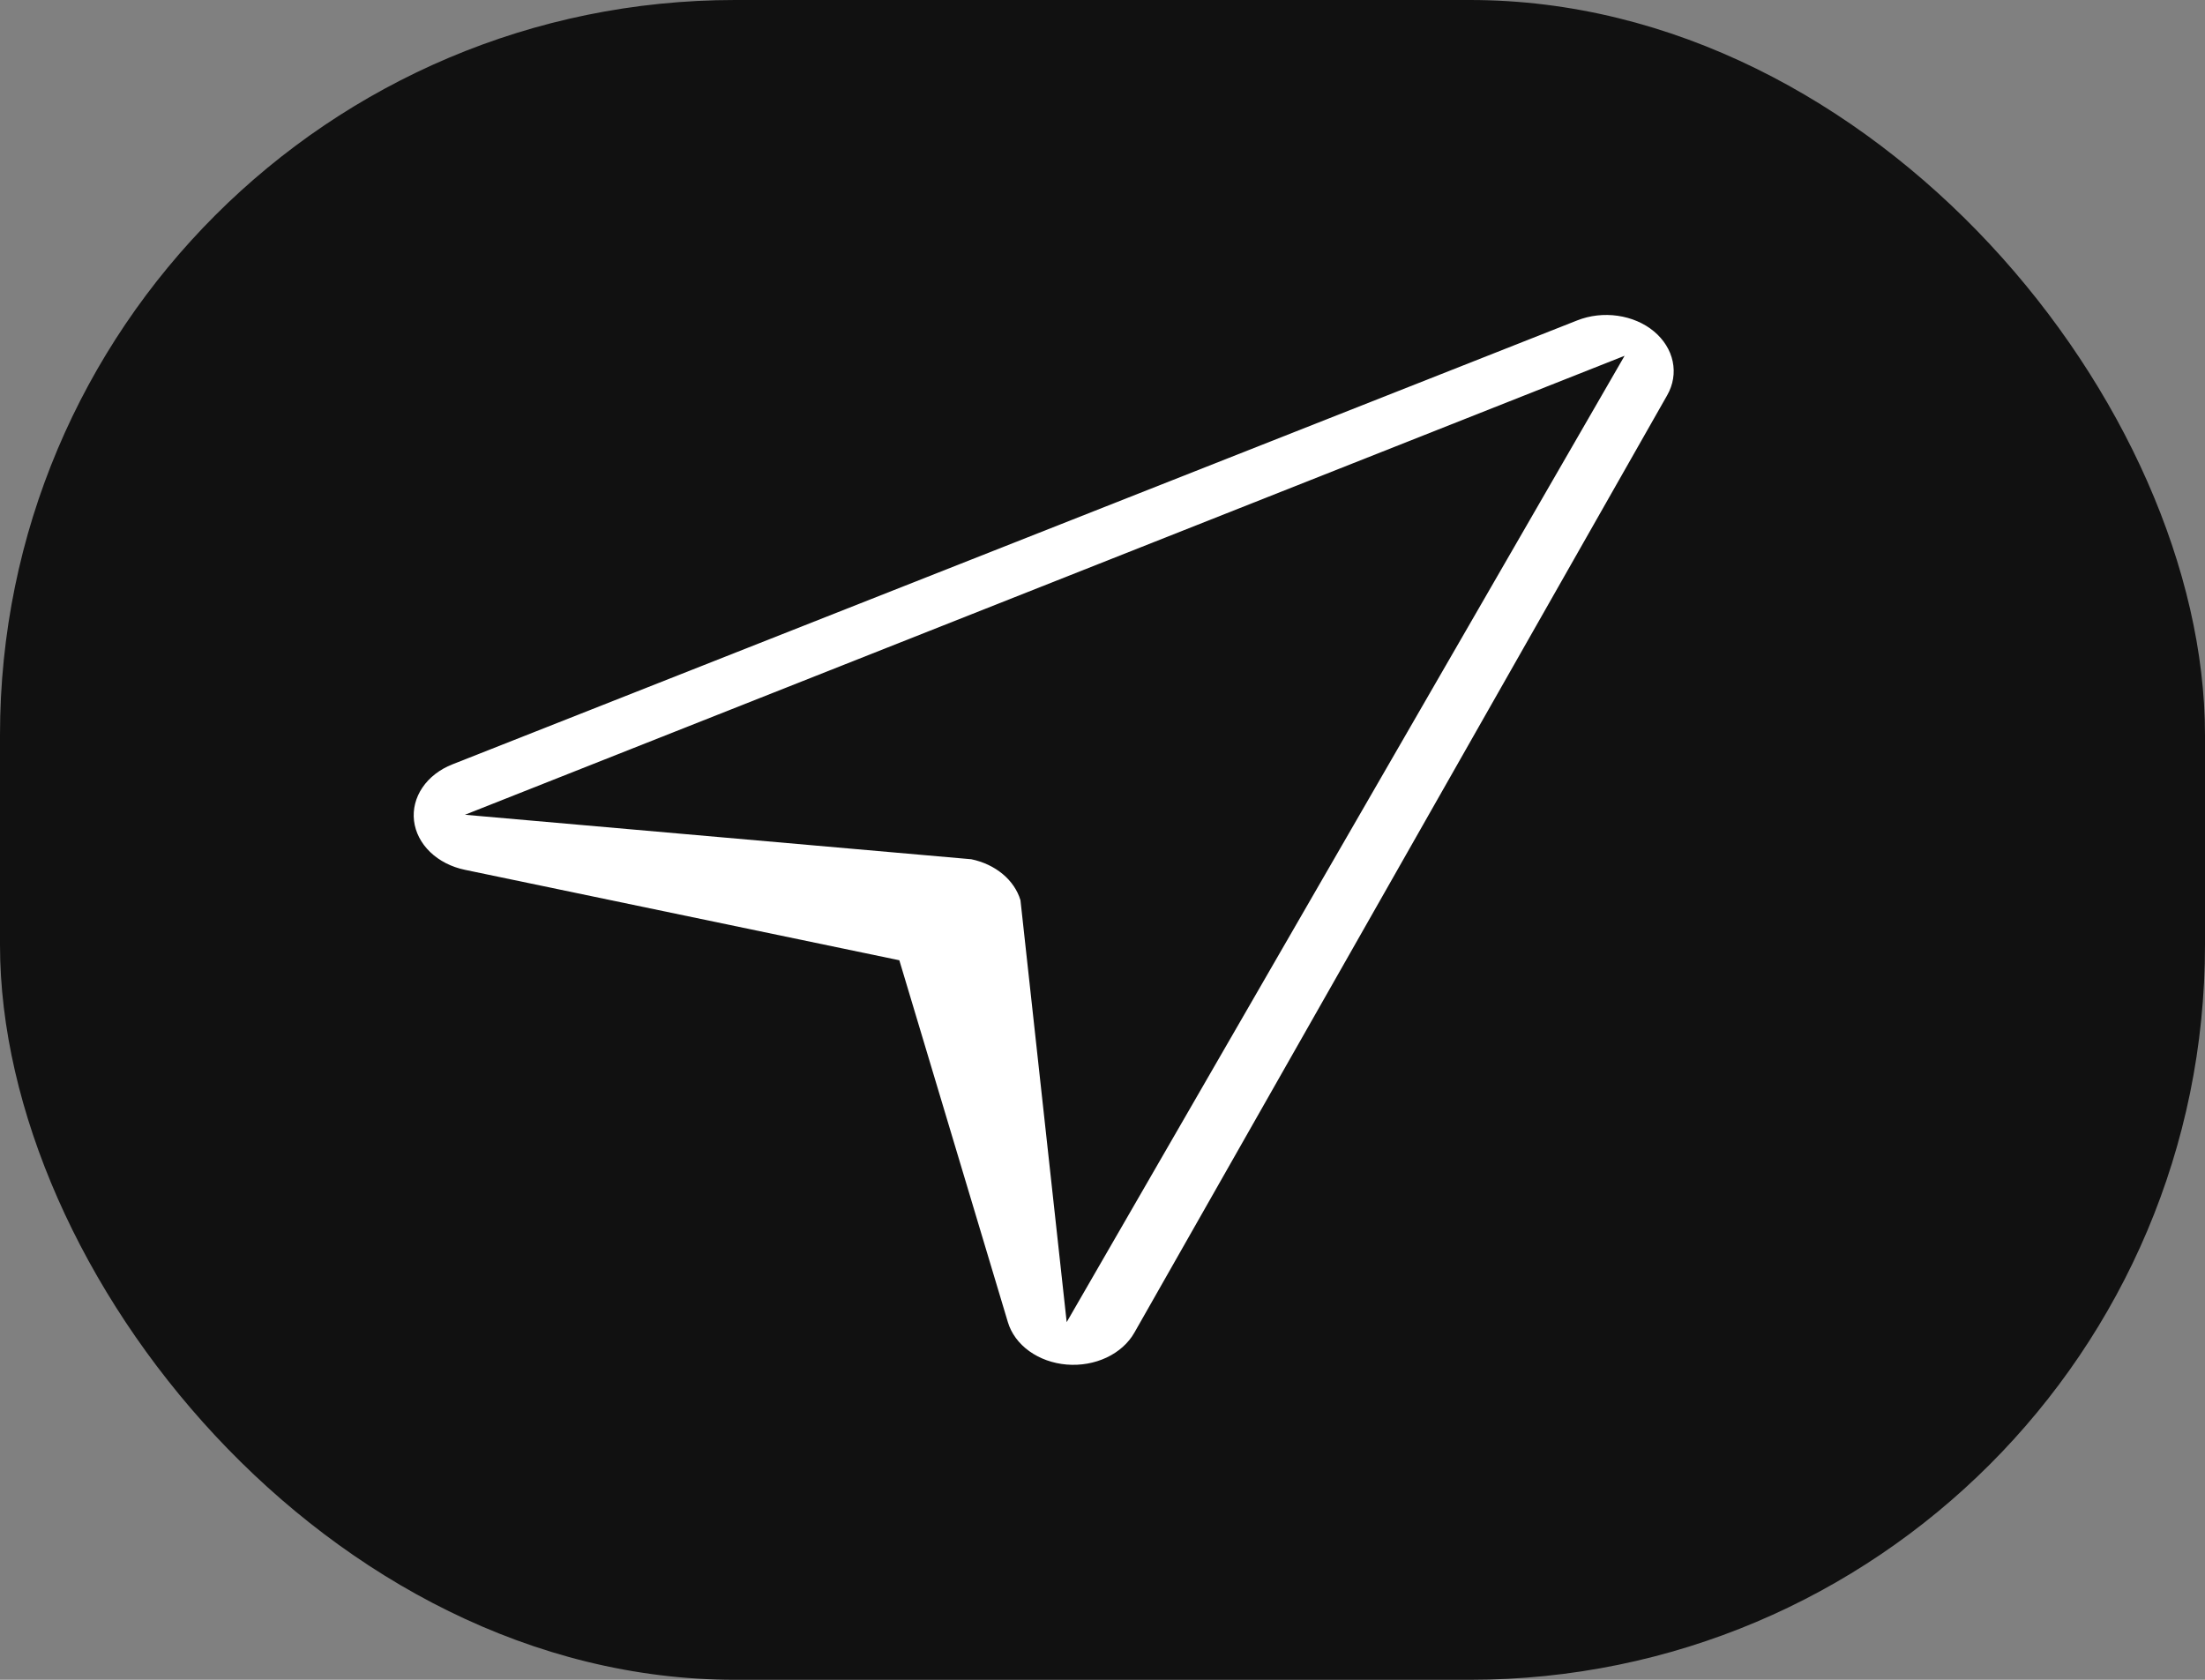
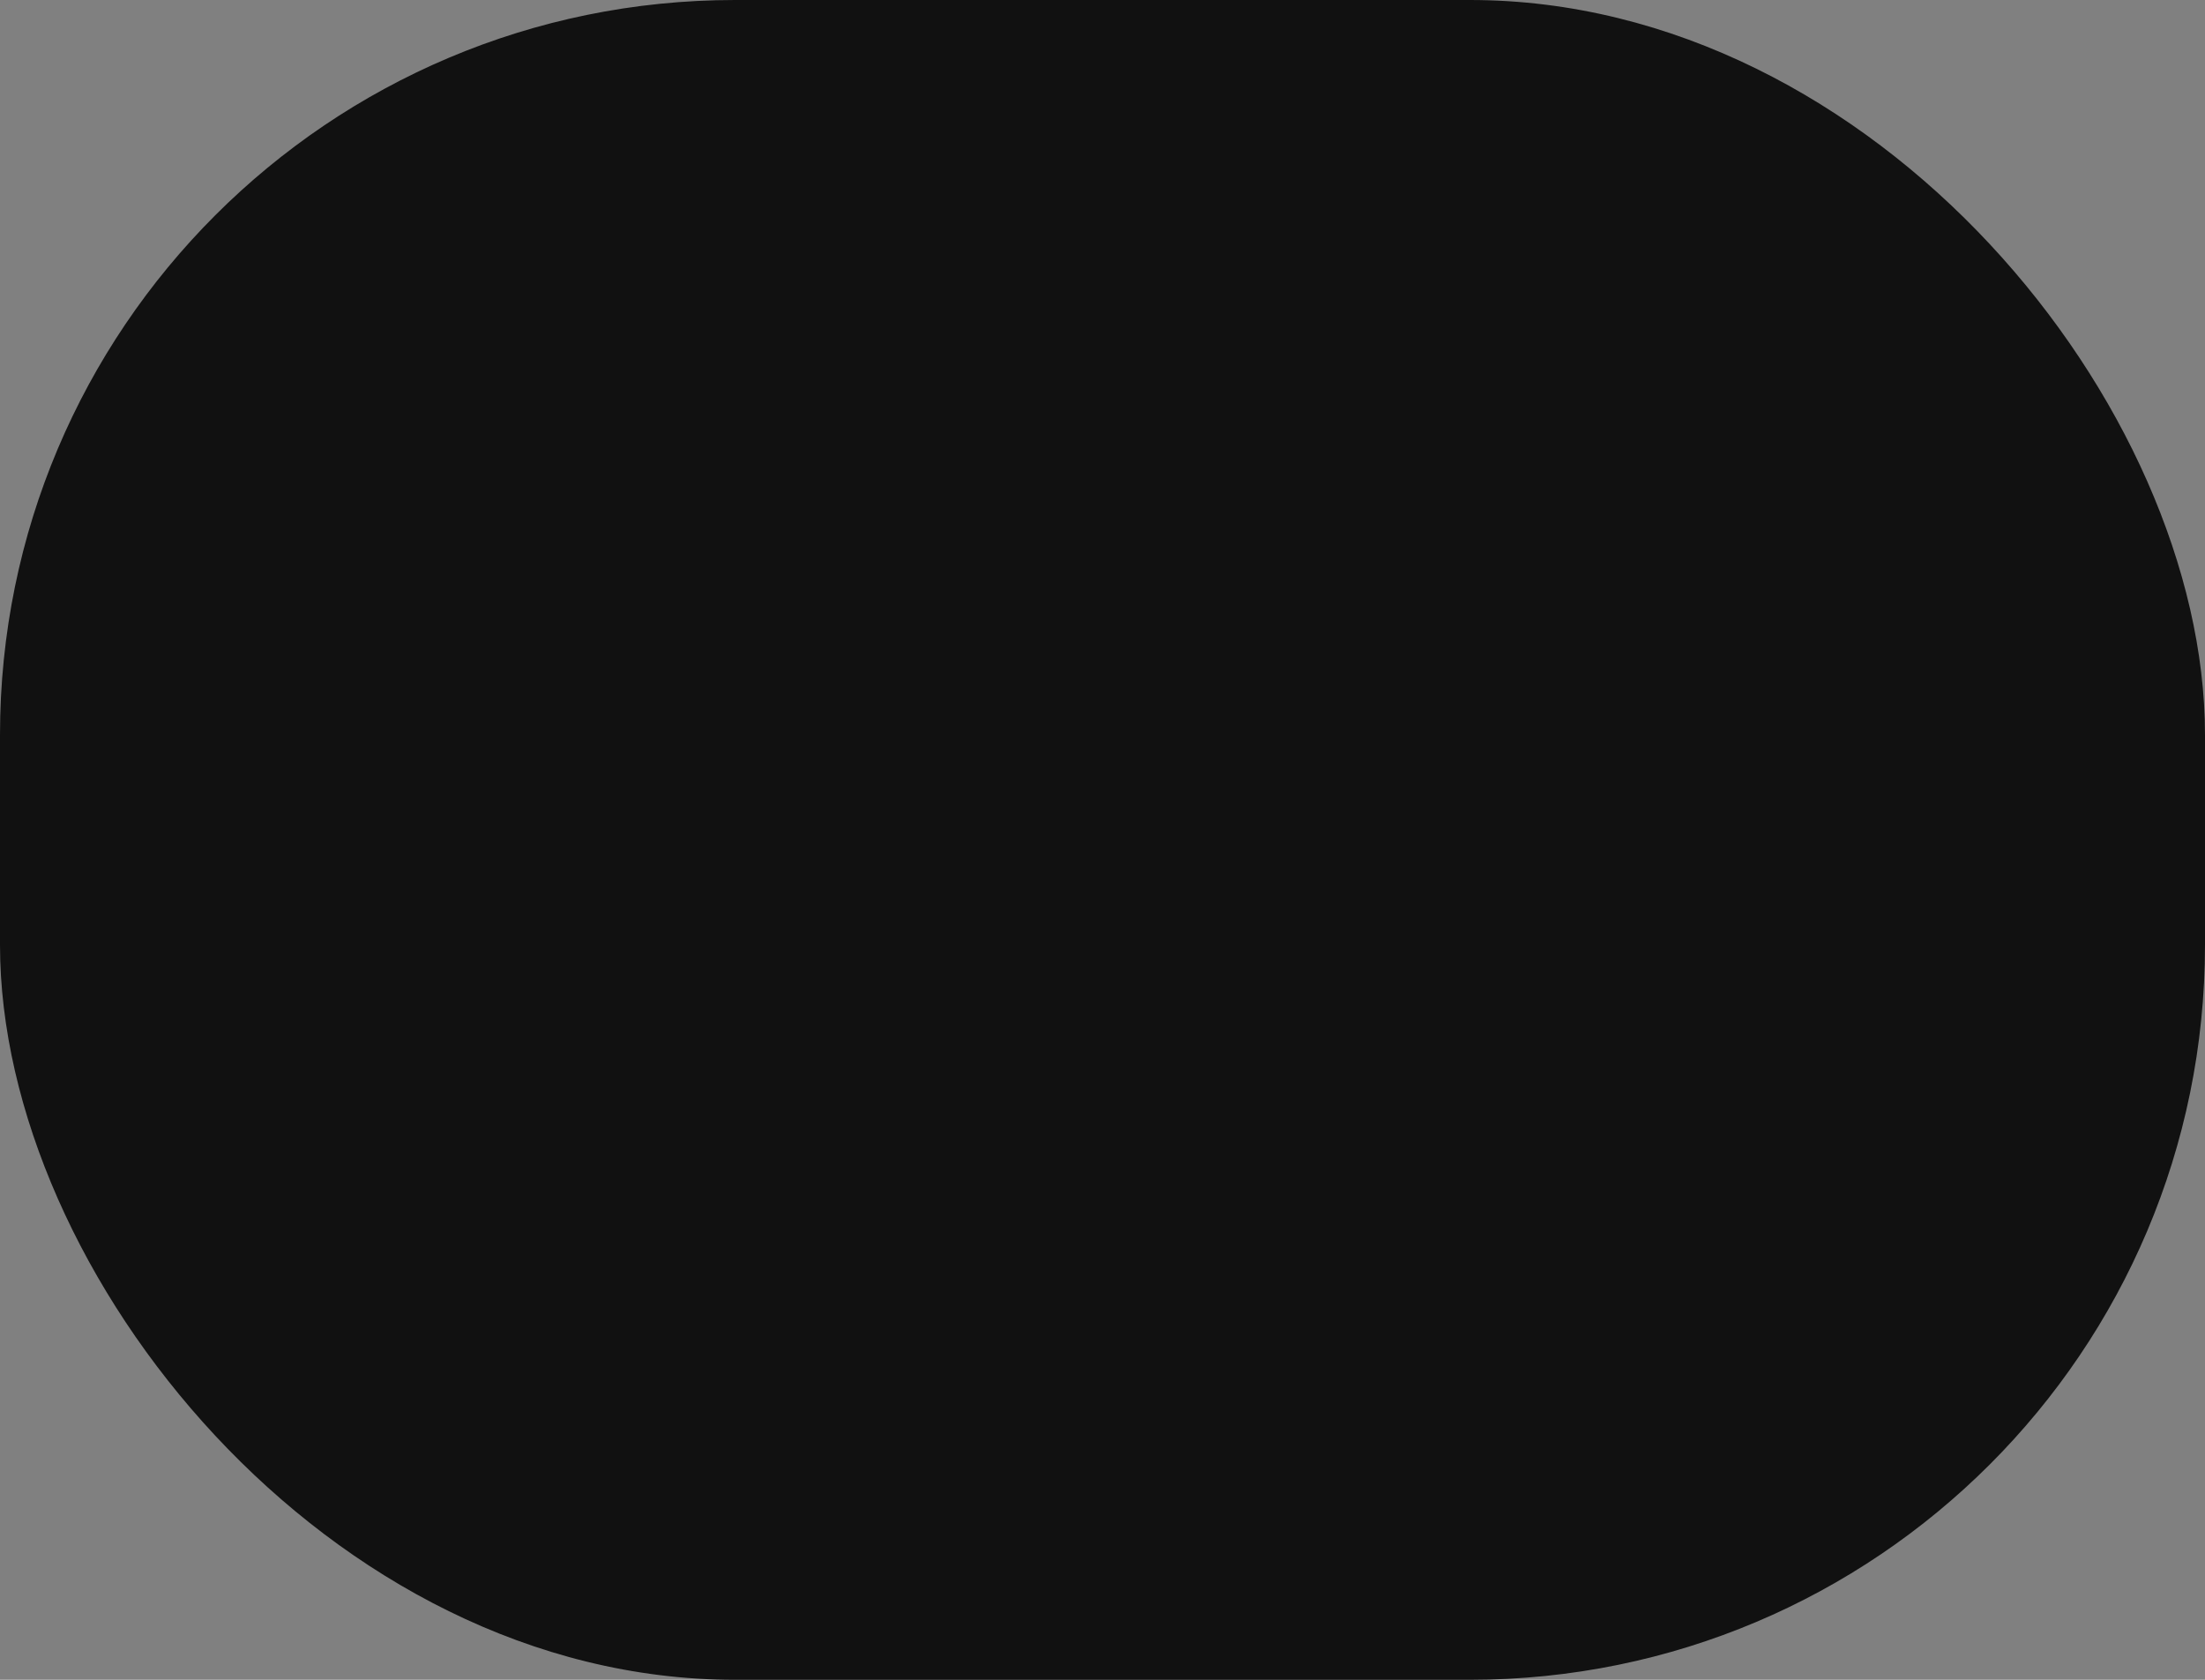
<svg xmlns="http://www.w3.org/2000/svg" width="1050" height="800" viewBox="0 0 1050 800" fill="none">
  <rect x="0" y="0" width="1050" height="800" fill="#808080" stroke="none" />
  <rect width="1050" height="800" rx="350" fill="#111111" />
-   <path fill-rule="evenodd" clip-rule="evenodd" d="M787.577 157.806C792.264 161.709 795.389 166.725 796.525 172.166C797.66 177.607 796.75 183.207 793.919 188.201L540.186 634.661C537.352 639.659 532.731 643.803 526.959 646.526C521.187 649.248 514.545 650.416 507.945 649.868C501.345 649.32 495.11 647.084 490.096 643.466C485.081 639.848 481.532 635.026 479.935 629.661L428.254 457.327L221.403 414.252C214.966 412.922 209.18 409.964 204.839 405.784C200.498 401.604 197.815 396.408 197.158 390.907C196.501 385.406 197.902 379.87 201.168 375.059C204.435 370.248 209.408 366.397 215.404 364.035L751.066 152.591C757.058 150.219 763.783 149.45 770.32 150.39C776.857 151.33 782.885 153.897 787.577 157.806ZM221.403 388.029L462.537 409.216C468.192 410.393 473.357 412.829 477.478 416.265C481.6 419.7 484.523 424.004 485.935 428.718L507.945 629.661L773.617 169.442L221.403 388.029Z" fill="white" />
</svg>